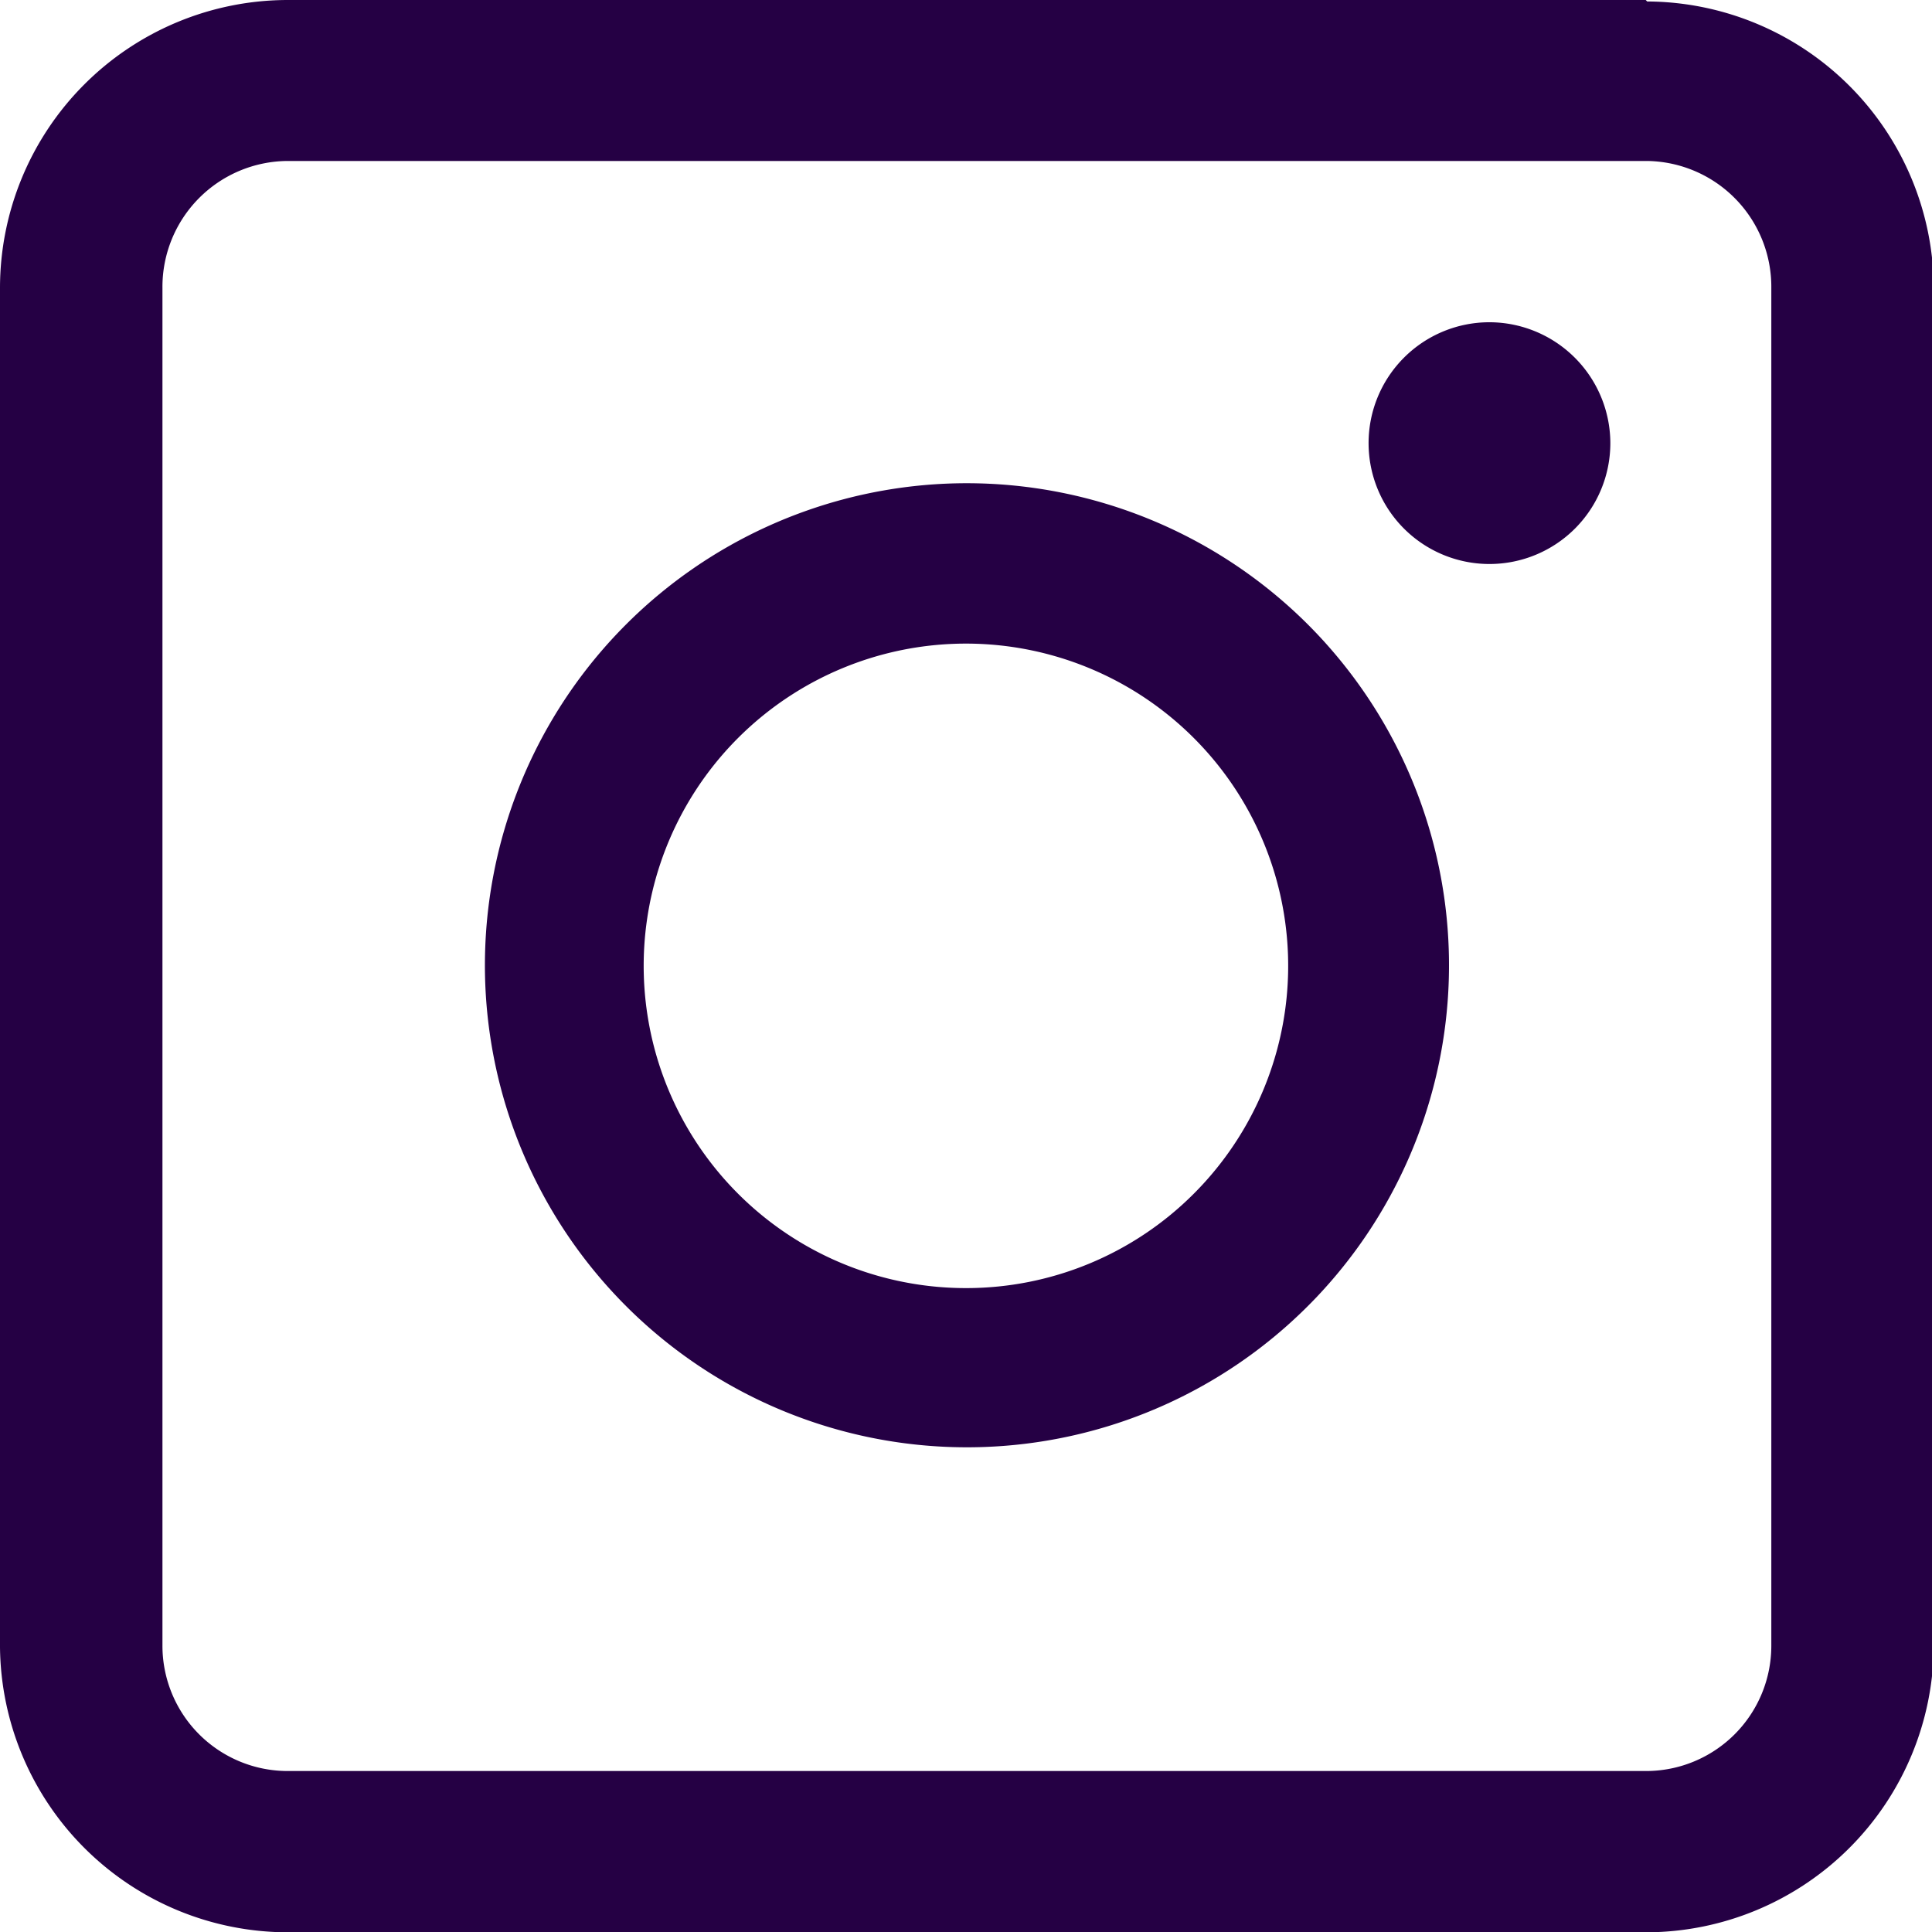
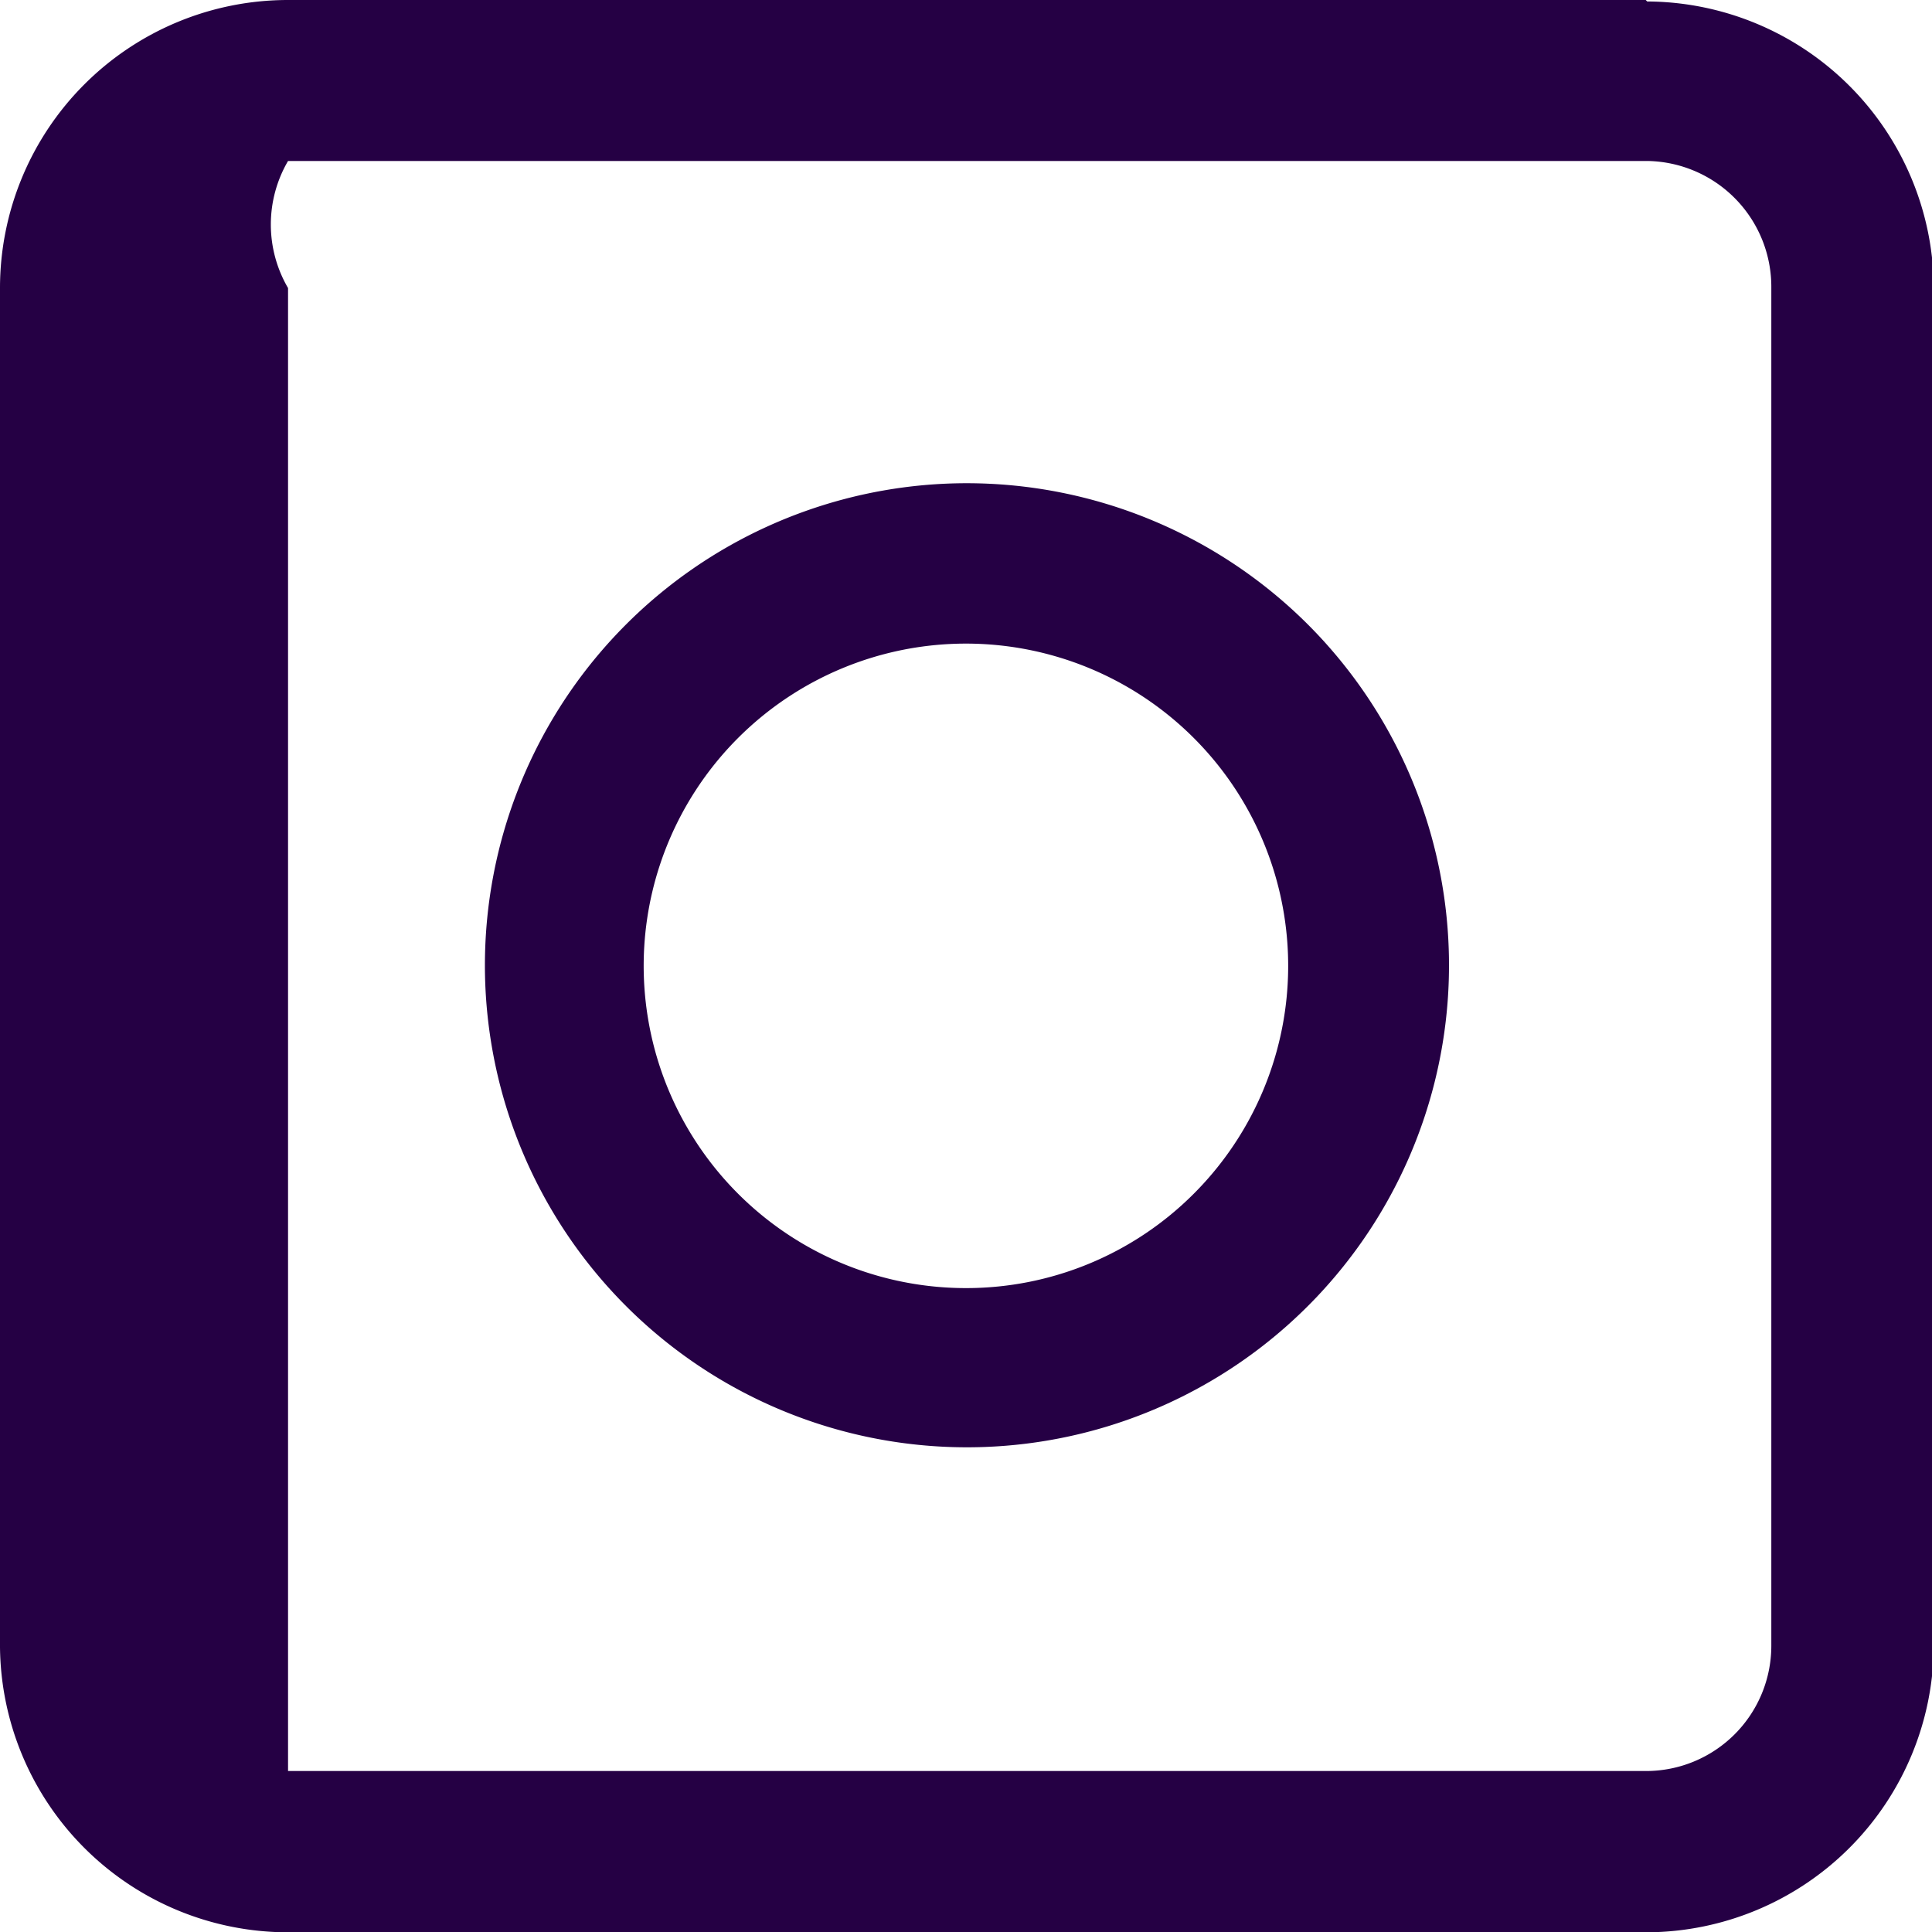
<svg xmlns="http://www.w3.org/2000/svg" id="Layer_1" data-name="Layer 1" viewBox="0 0 65.53 65.53">
  <defs>
    <style>.cls-1{fill:#250044;}</style>
  </defs>
-   <path class="cls-1" d="M58.05,2.23H12A9.77,9.77,0,0,0,2.23,12v46.1A9.77,9.77,0,0,0,12,67.77h46.1a9.77,9.77,0,0,0,9.72-9.72V12a9.77,9.77,0,0,0-9.72-9.72Zm4.26,55.82a4.25,4.25,0,0,1-4.26,4.25H12a4.25,4.25,0,0,1-4.26-4.25V12A4.27,4.27,0,0,1,12,7.69h46.1A4.27,4.27,0,0,1,62.31,12Z" transform="translate(-2.23 -2.23)" />
+   <path class="cls-1" d="M58.05,2.23H12A9.77,9.77,0,0,0,2.23,12v46.1A9.77,9.77,0,0,0,12,67.77h46.1a9.77,9.77,0,0,0,9.72-9.72V12a9.77,9.77,0,0,0-9.72-9.72Zm4.26,55.82a4.25,4.25,0,0,1-4.26,4.25H12V12A4.27,4.27,0,0,1,12,7.69h46.1A4.27,4.27,0,0,1,62.31,12Z" transform="translate(-2.23 -2.23)" />
  <path class="cls-1" d="M35,18.62a16.35,16.35,0,1,0,11.59,4.79A16.38,16.38,0,0,0,35,18.62Zm0,27.3a10.93,10.93,0,1,1,7.72-3.2A10.91,10.91,0,0,1,35,45.92Z" transform="translate(-2.23 -2.23)" />
-   <path class="cls-1" d="M56.85,17.25a4.1,4.1,0,1,1-4.1-4.09,4.11,4.11,0,0,1,4.1,4.09" transform="translate(-2.23 -2.23)" />
</svg>